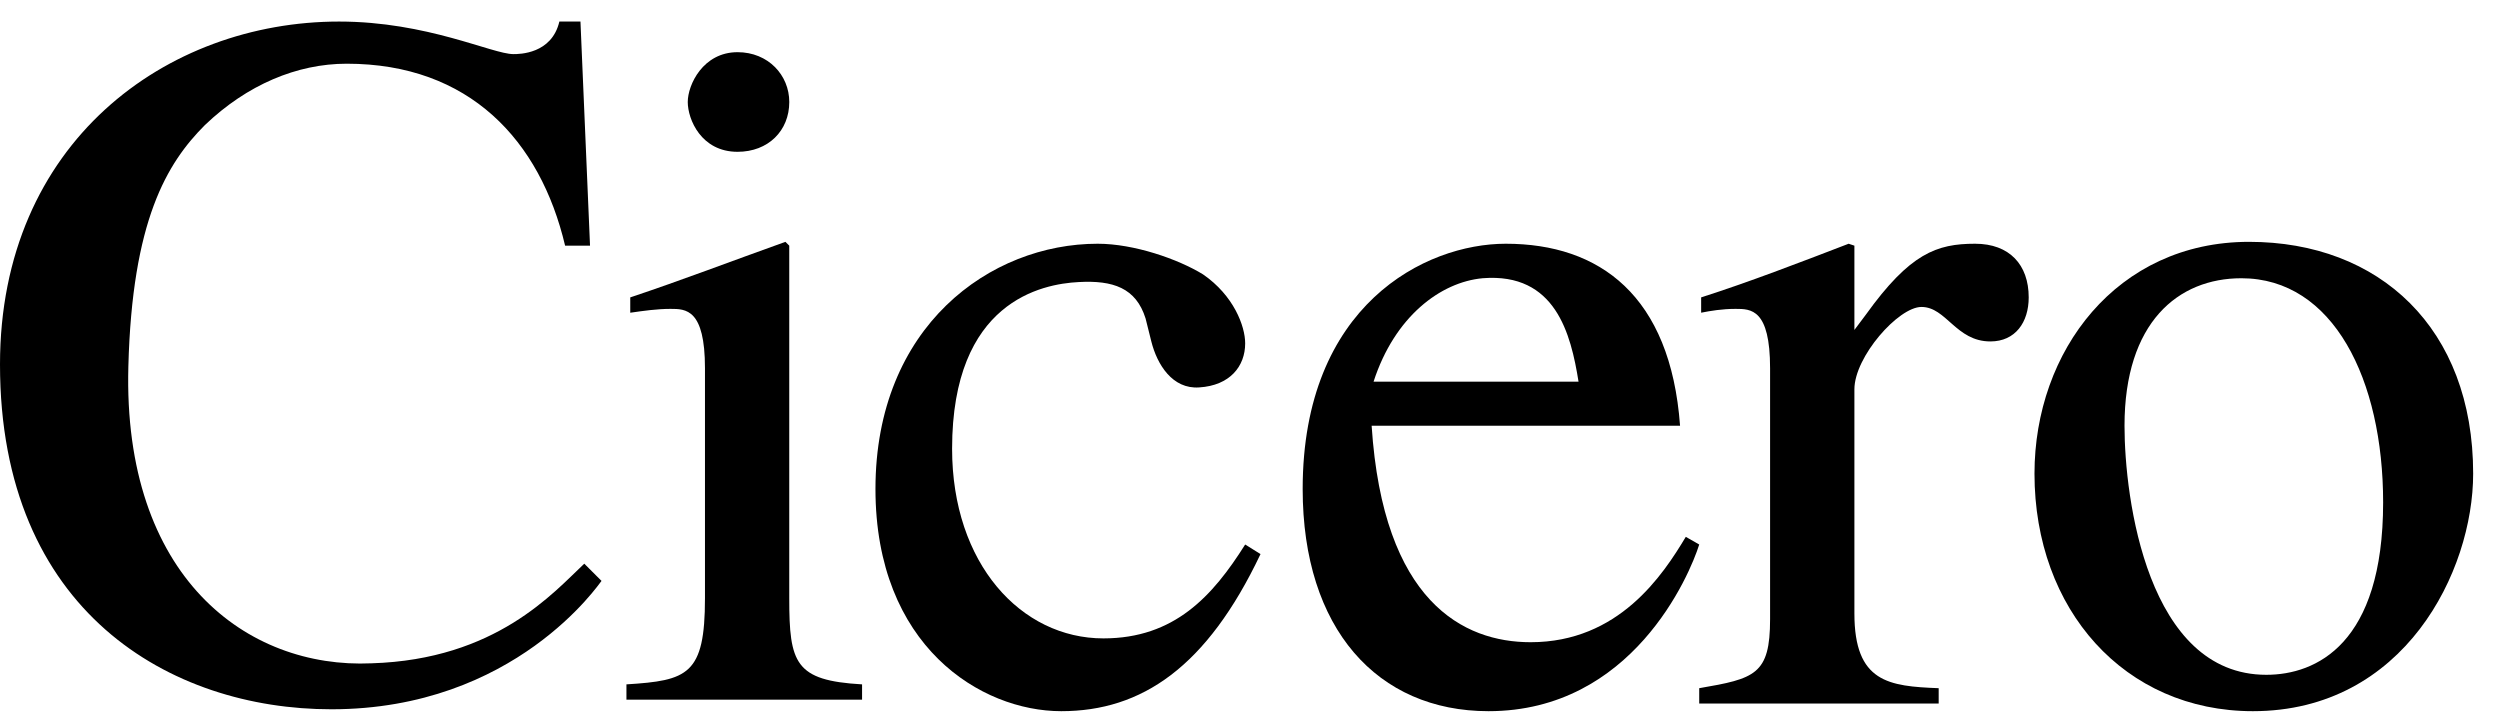
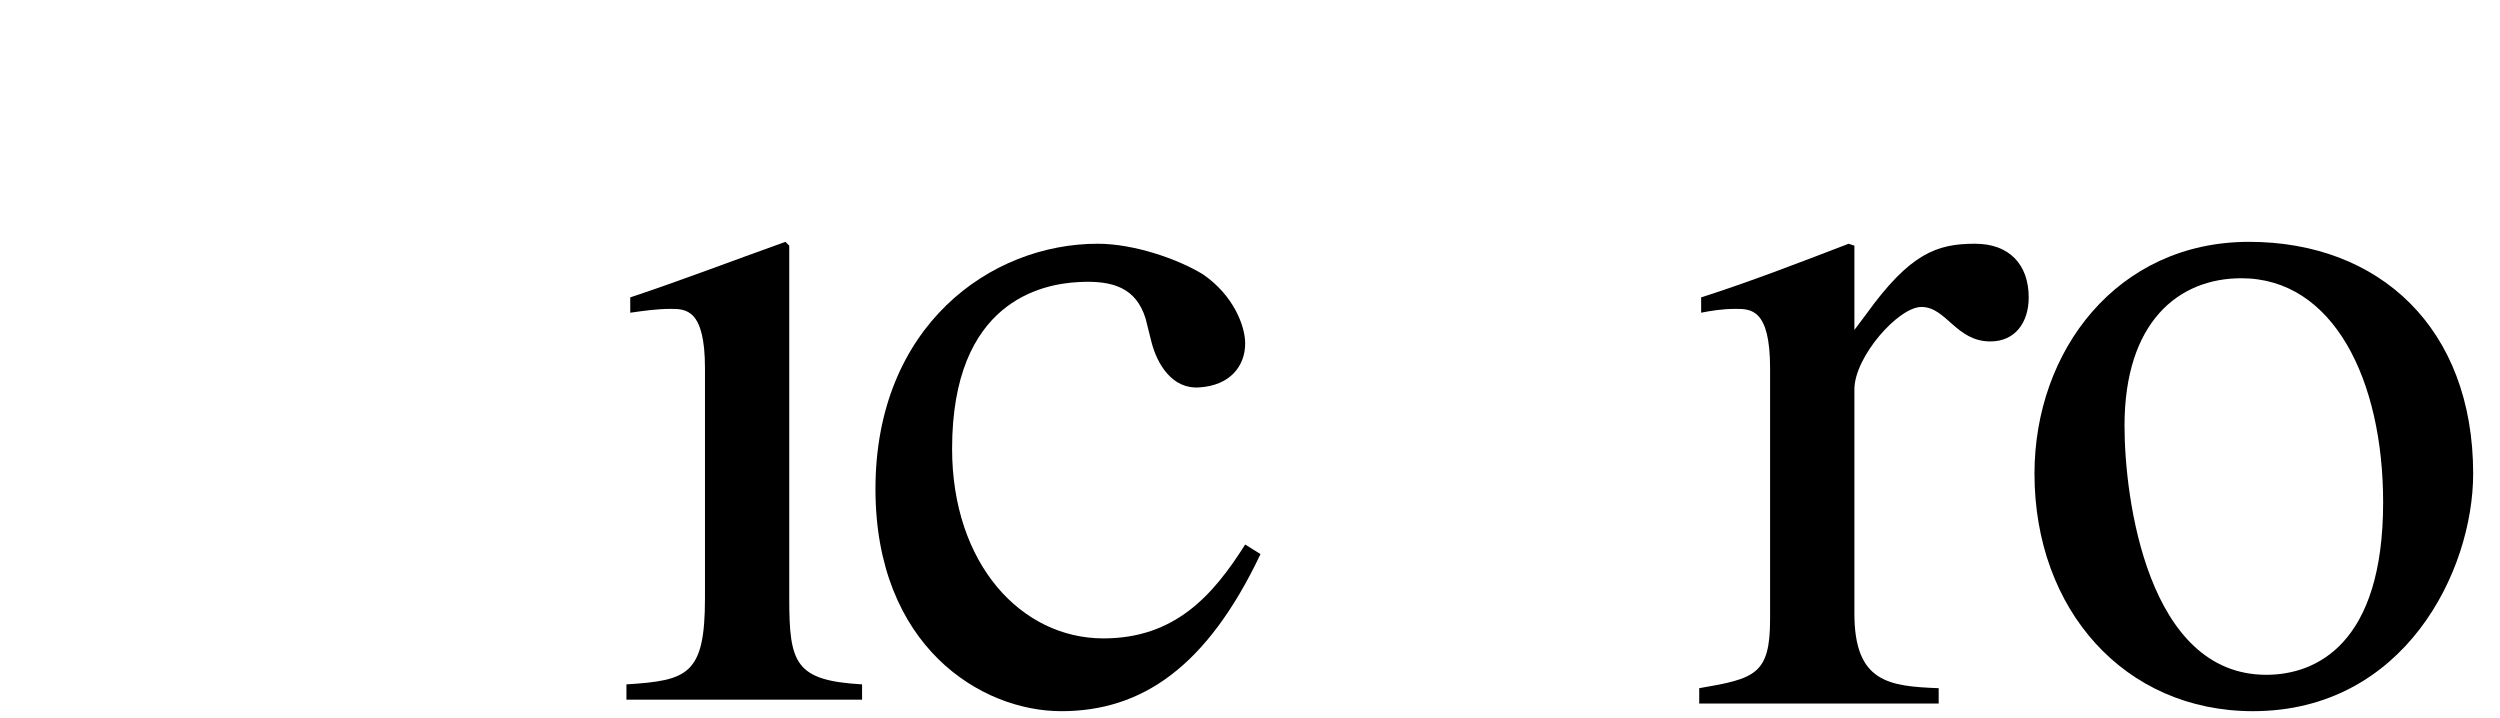
<svg xmlns="http://www.w3.org/2000/svg" width="87" height="25" viewBox="0 0 87 25" fill="none">
  <path d="M21.8 23.816C23.933 23.683 24.533 23.483 24.533 20.816V12.816C24.533 10.749 23.866 10.749 23.333 10.749C22.866 10.749 22.4 10.816 21.933 10.883V10.349C23.733 9.749 25.466 9.083 27.333 8.416L27.466 8.549V20.816C27.466 23.082 27.666 23.683 30 23.816V24.349H21.8V23.816Z" fill="black" />
-   <path d="M25.667 1.816C26.734 1.816 27.467 2.616 27.467 3.55C27.467 4.55 26.734 5.283 25.667 5.283C24.4 5.283 23.934 4.15 23.934 3.55C23.934 2.95 24.467 1.816 25.667 1.816Z" fill="black" />
  <path d="M43.866 19.282C41.999 23.216 39.732 24.749 36.932 24.749C34.132 24.749 30.466 22.482 30.466 17.016C30.466 11.349 34.466 8.482 38.199 8.482C39.466 8.482 40.999 9.016 41.866 9.549C42.932 10.282 43.332 11.349 43.332 11.949C43.332 12.749 42.799 13.416 41.732 13.482C40.799 13.549 40.266 12.682 40.066 11.882L39.866 11.082C39.532 10.016 38.732 9.749 37.532 9.816C36.266 9.882 33.133 10.482 33.133 15.616C33.133 19.616 35.532 22.216 38.399 22.216C40.866 22.216 42.199 20.749 43.332 18.949L43.866 19.282Z" fill="black" />
  <path d="M61.599 12.816C61.599 10.749 60.933 10.749 60.4 10.749C59.933 10.749 59.533 10.816 59.2 10.882V10.349C60.866 9.816 62.599 9.149 64.333 8.482L64.533 8.549V11.482L64.933 10.949C66.466 8.816 67.399 8.482 68.733 8.482C69.933 8.482 70.599 9.216 70.599 10.349C70.599 11.216 70.133 11.882 69.266 11.882C68.066 11.882 67.733 10.682 66.866 10.682C66.066 10.682 64.533 12.416 64.533 13.549V21.349C64.533 23.749 65.733 23.882 67.466 23.949V24.482H59.133V23.949C61.066 23.616 61.599 23.482 61.599 21.549V12.816Z" fill="black" />
  <path d="M86.066 16.483C86.066 19.883 83.666 24.749 78.4 24.749C73.933 24.749 70.8 21.216 70.8 16.483C70.8 12.216 73.666 8.416 78.266 8.416C82.8 8.416 86.066 11.416 86.066 16.483ZM82.933 17.483C82.933 13.216 81.2 9.683 78 9.683C75.8 9.683 73.933 11.216 73.933 14.816C73.933 17.349 74.733 23.483 78.866 23.483C80.6 23.483 82.933 22.416 82.933 17.483Z" fill="black" />
-   <path d="M19.666 8.55C18.8 4.883 16.333 2.217 12.066 2.217C10.333 2.217 8.6 2.95 7.133 4.35C5.8 5.683 4.6 7.683 4.467 12.75C4.267 20.083 8.6 23.283 12.933 23.083C17.266 22.95 19.266 20.616 20.333 19.616L20.933 20.216C20.866 20.283 17.933 24.683 11.533 24.683C5.933 24.683 0 21.283 0 12.683C0 4.95 5.8 0.75 11.8 0.75C14.867 0.75 17.133 1.883 17.866 1.883C18.066 1.883 19.2 1.883 19.466 0.75H20.2L20.533 8.55H19.666Z" fill="black" />
-   <path d="M59.133 18.949C58.8 20.016 56.8 24.749 51.8 24.749C47.933 24.749 45.333 21.882 45.333 17.016C45.333 10.616 49.6 8.482 52.4 8.482C55.666 8.482 58.133 10.282 58.466 14.816H47.733C48.133 20.949 50.933 22.349 53.266 22.349C56.333 22.349 57.866 20.016 58.666 18.682L59.133 18.949ZM54.933 13.282C54.666 11.616 54.133 9.482 51.6 9.682C50.133 9.816 48.533 11.016 47.8 13.282H54.933Z" fill="black" />
</svg>